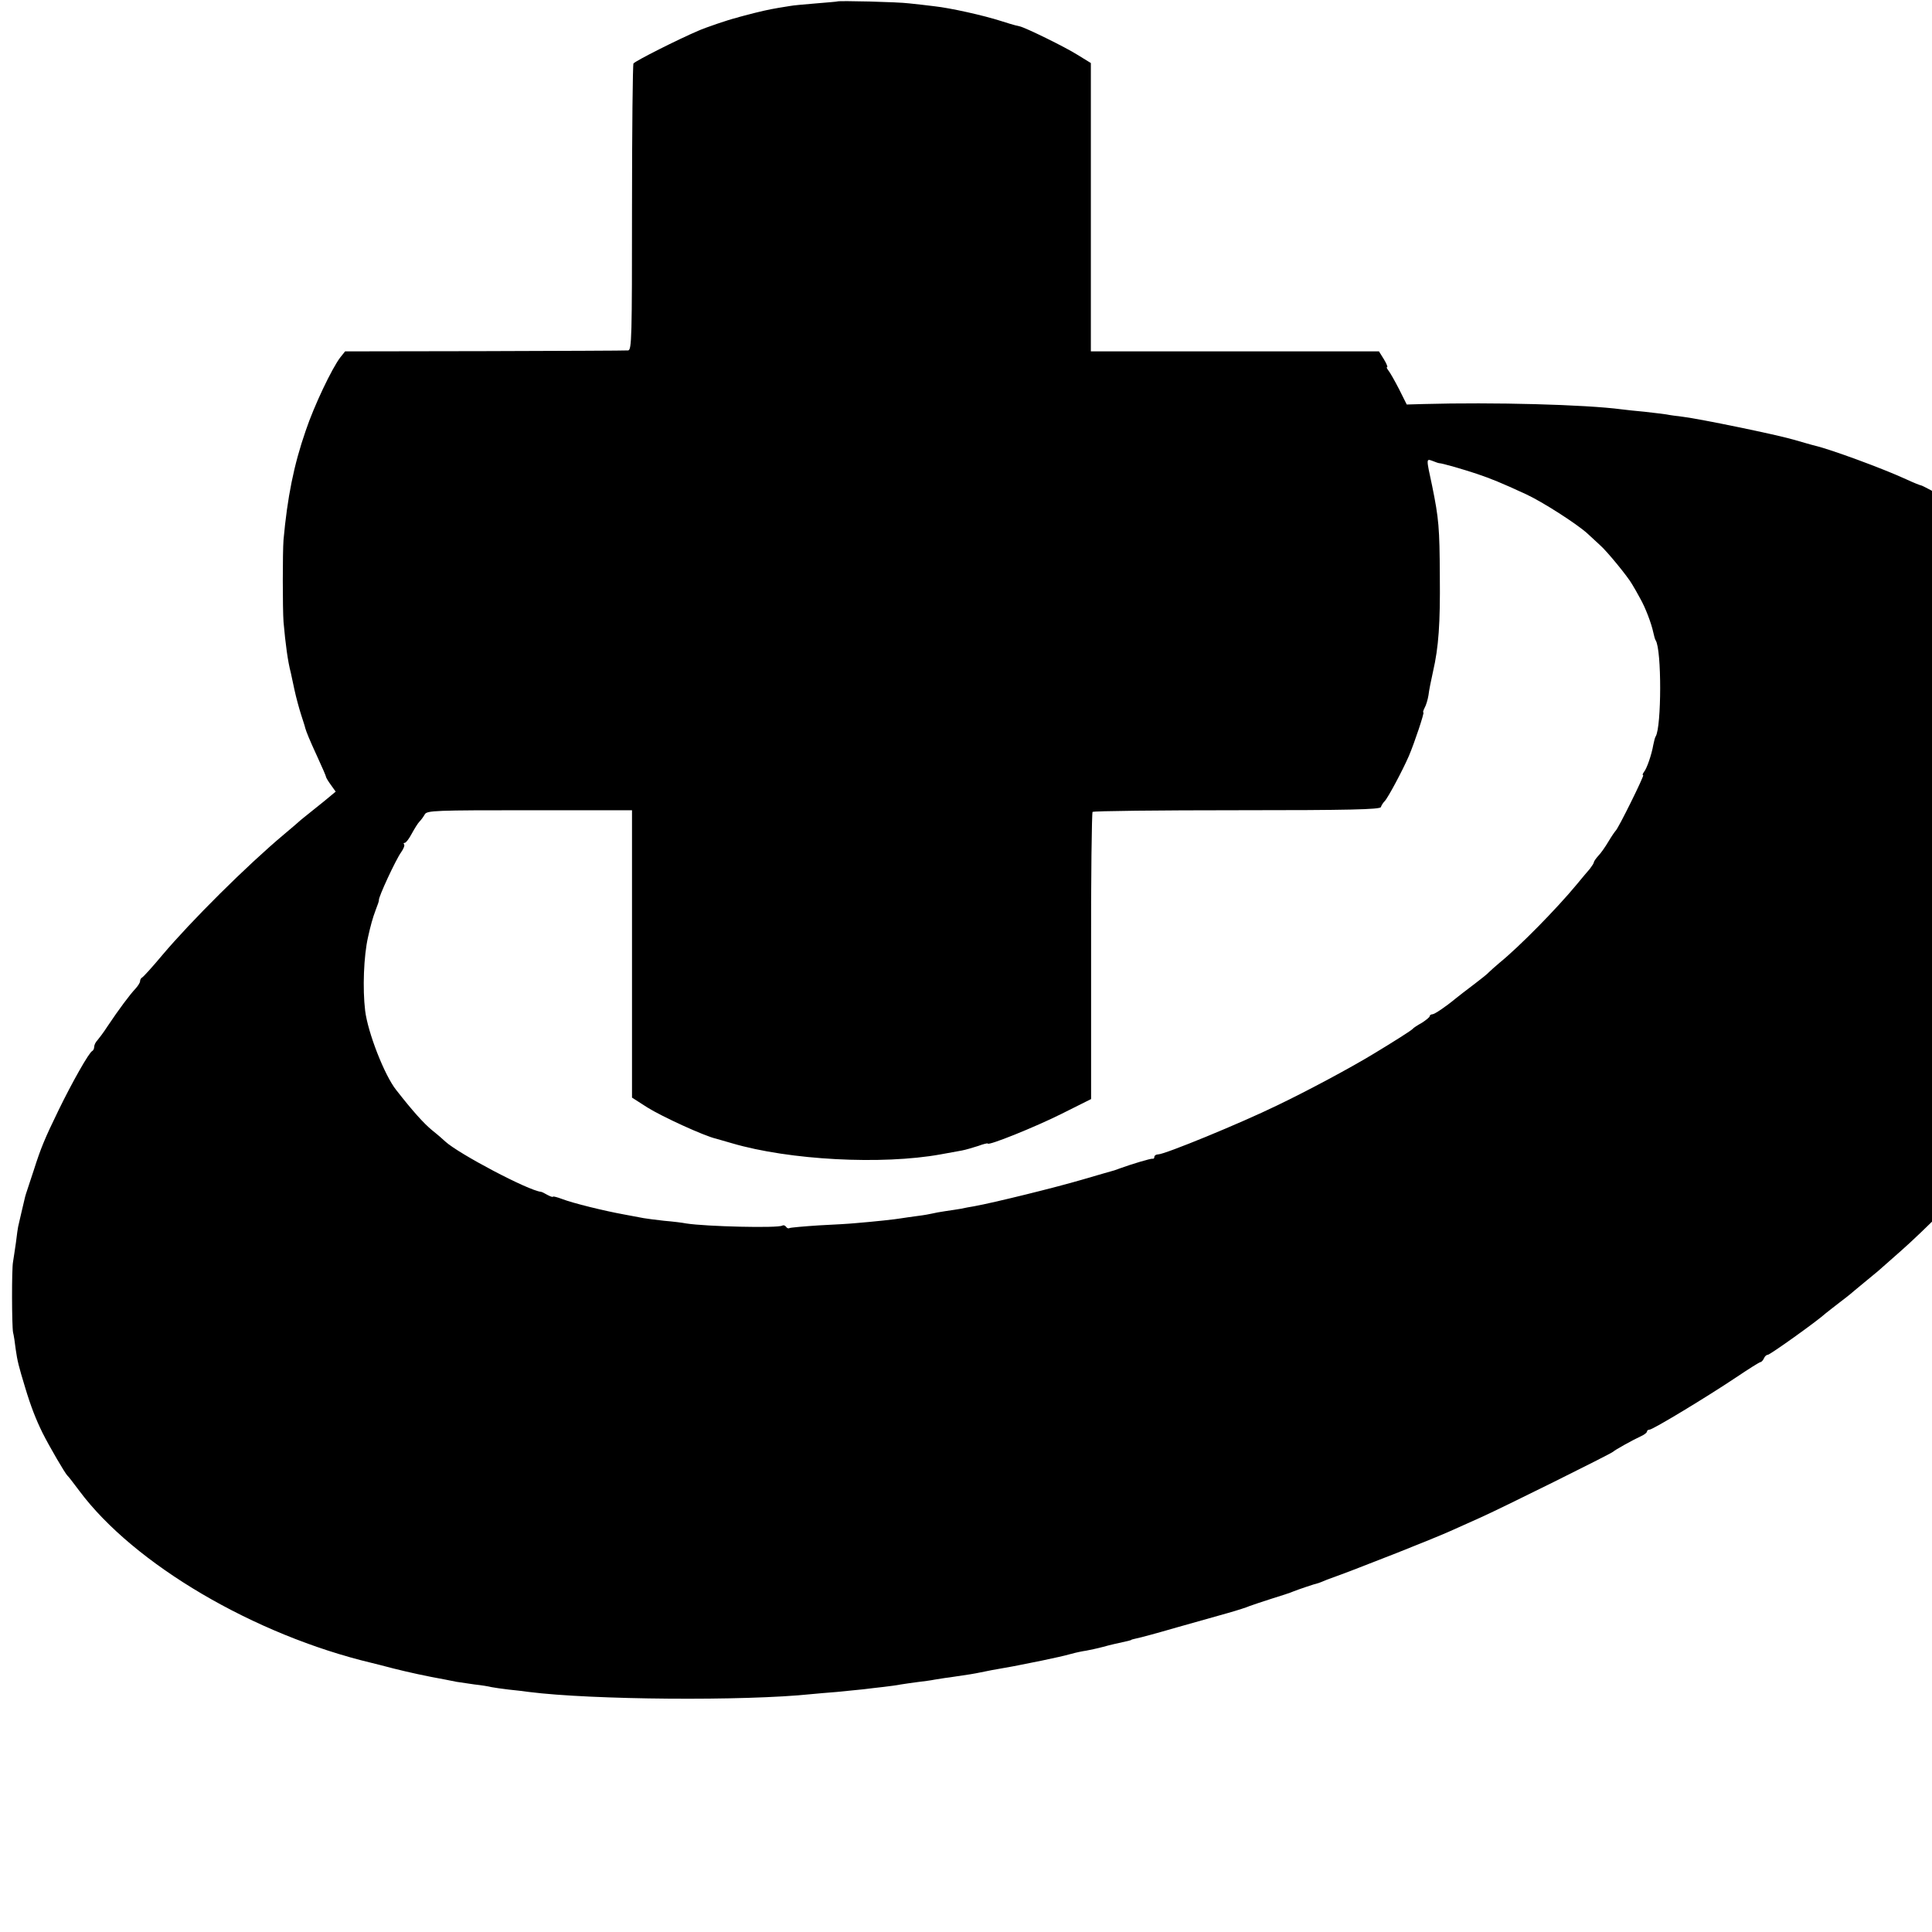
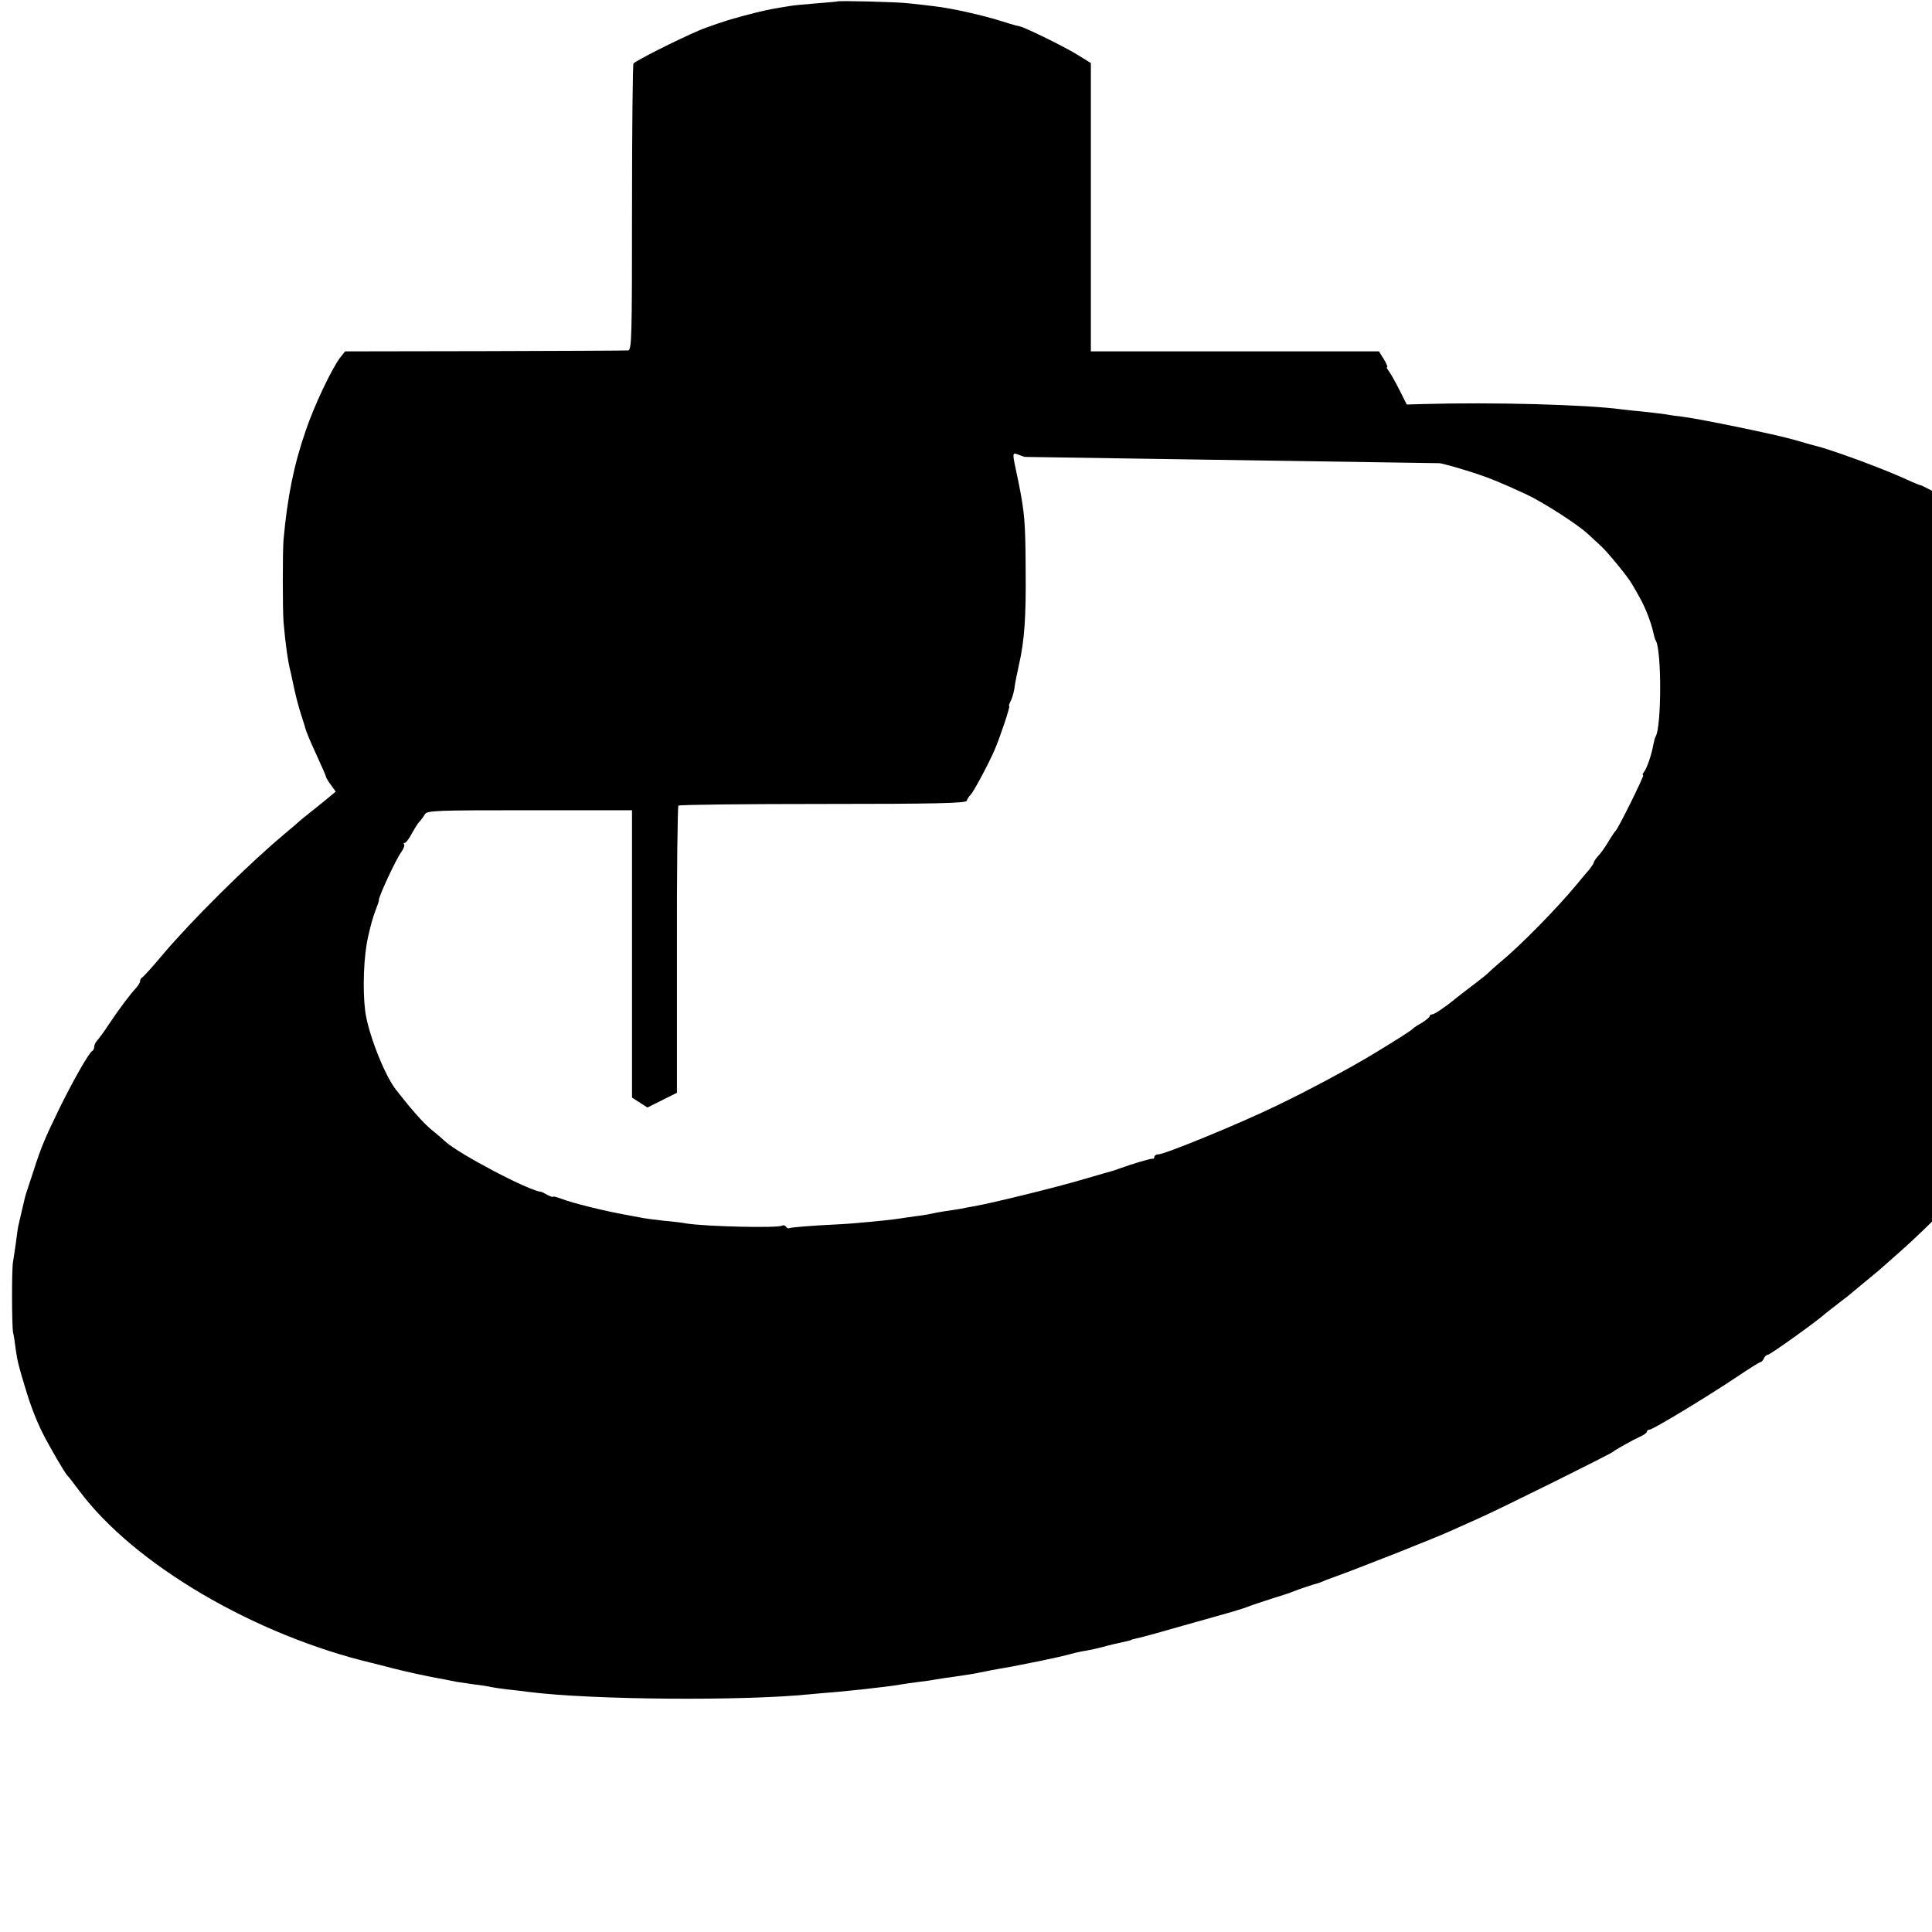
<svg xmlns="http://www.w3.org/2000/svg" version="1.0" width="16pt" height="16pt" viewBox="0 0 16 16" preserveAspectRatio="xMidYMid meet">
  <g transform="translate(0,16) scale(0.002,-0.002)" fill="#000000" stroke="none">
-     <path d="M3467 7994 c-1 -1 -40 -4 -87 -8 -47 -4 -96 -8 -110 -11 -70 -11 -90 -15 -143 -28 -32 -8 -61 -16 -65 -17 -4 -1 -11 -4 -17 -5 -26 -6 -124 -39 -155 -53 -80 -34 -261 -125 -267 -135 -3 -5 -6 -275 -6 -598 0 -533 -1 -589 -16 -590 -9 -1 -276 -2 -594 -3 l-578 -1 -20 -25 c-35 -46 -108 -199 -143 -303 -50 -144 -76 -277 -92 -452 -4 -50 -4 -286 0 -340 8 -92 18 -165 30 -210 1 -5 8 -37 15 -70 7 -33 20 -80 28 -105 8 -25 16 -49 17 -55 5 -17 17 -47 52 -123 19 -41 34 -76 34 -79 0 -3 9 -18 20 -33 l20 -28 -47 -39 c-26 -21 -56 -45 -66 -53 -11 -8 -24 -20 -31 -25 -6 -6 -38 -33 -70 -60 -155 -130 -385 -359 -504 -500 -41 -49 -79 -91 -84 -93 -4 -2 -8 -9 -8 -15 0 -6 -9 -20 -20 -32 -21 -22 -67 -83 -115 -155 -16 -25 -36 -51 -42 -58 -7 -7 -13 -19 -13 -27 0 -7 -4 -15 -8 -17 -13 -5 -84 -131 -139 -244 -58 -119 -74 -158 -103 -249 -13 -38 -25 -77 -28 -85 -7 -21 -7 -19 -22 -85 -8 -33 -14 -62 -15 -65 -1 -3 -5 -32 -9 -65 -5 -33 -10 -69 -12 -80 -6 -28 -5 -265 0 -292 3 -11 8 -43 11 -70 7 -49 12 -69 39 -158 24 -80 45 -133 72 -188 28 -56 94 -169 103 -177 4 -3 26 -32 50 -64 226 -303 724 -596 1211 -712 8 -2 49 -12 90 -23 64 -16 132 -31 215 -46 11 -2 31 -6 45 -9 14 -2 48 -7 75 -11 28 -3 59 -8 70 -11 11 -2 43 -7 70 -10 28 -3 66 -7 85 -10 260 -33 894 -38 1170 -9 19 2 67 6 105 9 39 4 88 9 110 11 22 3 60 7 85 10 25 3 56 7 70 10 14 2 45 7 70 10 25 3 56 7 70 10 14 2 41 7 60 9 84 12 106 16 130 21 33 7 60 12 101 19 19 3 43 8 54 10 11 2 56 11 100 20 44 9 97 21 118 27 21 6 50 12 65 14 15 3 45 9 67 15 36 10 60 15 105 25 8 2 15 4 15 5 0 1 10 3 22 6 12 2 86 22 165 45 79 22 175 49 213 60 39 11 79 24 90 29 11 4 52 18 90 30 39 12 79 25 90 30 17 7 87 31 105 35 3 1 19 7 35 14 17 6 44 16 60 22 35 13 25 9 230 89 88 35 187 75 220 90 33 15 89 40 125 56 79 35 543 265 550 273 5 6 80 48 117 65 13 6 23 14 23 19 0 4 5 7 10 7 14 0 240 137 358 216 52 35 98 64 102 64 4 0 10 7 14 15 3 8 10 15 16 15 9 0 204 139 240 172 9 7 34 27 55 43 22 17 42 32 45 35 3 3 30 25 60 50 30 25 60 49 66 55 6 5 44 39 85 75 88 77 302 290 379 379 30 34 63 70 73 79 9 9 17 22 17 29 0 7 4 13 9 13 4 0 47 53 95 118 47 64 90 122 96 129 5 7 10 15 10 18 0 5 51 86 60 95 14 14 149 278 169 330 58 154 99 284 106 335 3 20 10 61 22 120 9 48 10 316 1 365 -5 25 -11 61 -14 80 -26 168 -125 386 -247 546 -102 133 -343 349 -437 391 -8 4 -17 9 -20 13 -7 8 -227 130 -235 130 -3 0 -31 11 -61 25 -100 46 -313 124 -380 140 -10 2 -50 14 -89 25 -77 22 -384 85 -455 94 -25 3 -56 7 -70 10 -14 2 -54 7 -90 11 -36 3 -78 8 -95 10 -152 20 -532 30 -820 22 l-70 -2 -32 64 c-18 35 -38 70 -44 77 -6 8 -9 14 -5 14 3 0 -3 15 -14 33 l-20 32 -596 0 -597 0 0 597 0 597 -57 35 c-49 31 -214 112 -238 117 -4 1 -11 3 -17 4 -5 1 -32 9 -60 18 -71 23 -210 54 -275 61 -30 4 -77 9 -105 12 -46 6 -293 12 -298 8z m2493 -1912 c11 0 98 -25 155 -44 59 -20 99 -36 205 -85 67 -31 209 -122 253 -162 17 -16 41 -38 52 -48 29 -25 117 -133 133 -162 8 -13 23 -39 33 -58 22 -38 47 -104 55 -142 3 -14 7 -29 10 -33 25 -40 24 -357 0 -397 -3 -4 -7 -20 -10 -35 -7 -41 -27 -99 -39 -113 -5 -7 -7 -13 -3 -13 6 0 -103 -221 -114 -230 -3 -3 -17 -23 -30 -45 -13 -22 -32 -49 -42 -59 -10 -11 -18 -23 -18 -26 0 -4 -8 -16 -17 -28 -10 -11 -34 -40 -53 -63 -86 -104 -240 -260 -320 -325 -19 -16 -39 -34 -45 -40 -5 -6 -30 -26 -55 -45 -49 -37 -64 -49 -83 -64 -41 -34 -87 -65 -96 -65 -6 0 -11 -4 -11 -8 0 -4 -15 -16 -32 -27 -18 -10 -35 -21 -38 -25 -4 -6 -82 -55 -158 -101 -100 -61 -280 -157 -403 -216 -154 -75 -466 -203 -493 -203 -9 0 -16 -5 -16 -10 0 -6 -3 -9 -7 -8 -7 2 -89 -23 -133 -39 -8 -3 -19 -7 -25 -9 -5 -1 -66 -19 -135 -39 -109 -32 -364 -95 -447 -110 -15 -2 -39 -7 -53 -10 -13 -2 -42 -7 -65 -10 -22 -3 -47 -8 -55 -10 -8 -2 -35 -7 -60 -10 -25 -3 -56 -8 -70 -10 -23 -4 -105 -13 -190 -20 -19 -2 -86 -6 -149 -9 -62 -4 -117 -9 -121 -11 -5 -3 -11 -1 -15 5 -4 6 -11 8 -16 5 -17 -11 -315 -4 -398 9 -14 3 -55 8 -91 11 -36 4 -74 9 -85 11 -11 2 -47 9 -80 15 -83 15 -213 47 -257 64 -21 8 -38 12 -38 10 0 -3 -10 0 -23 7 -12 7 -24 13 -27 13 -52 5 -340 157 -396 208 -7 7 -31 28 -55 47 -35 29 -80 79 -148 166 -49 61 -118 239 -129 329 -11 91 -6 226 12 305 10 45 19 79 32 113 8 20 14 38 13 40 -3 10 69 166 92 198 10 14 16 29 12 33 -3 3 -2 6 3 6 5 0 18 17 29 38 11 20 25 43 32 50 7 7 17 21 22 30 9 16 45 17 434 17 l424 0 0 -595 0 -595 64 -41 c59 -37 235 -118 284 -129 6 -2 35 -10 66 -19 238 -70 621 -90 864 -46 33 6 73 13 88 16 16 3 46 12 68 19 21 8 39 12 39 10 0 -11 196 68 306 123 l122 61 0 591 c-1 325 3 594 6 598 4 4 274 7 599 7 462 0 591 3 595 13 2 7 9 18 16 25 13 13 74 127 100 187 23 54 65 180 60 180 -3 0 0 9 5 19 6 10 13 34 16 52 2 19 11 63 19 99 23 100 30 198 28 395 -1 199 -4 237 -32 374 -25 116 -25 112 3 102 12 -5 24 -9 27 -9z" />
+     <path d="M3467 7994 c-1 -1 -40 -4 -87 -8 -47 -4 -96 -8 -110 -11 -70 -11 -90 -15 -143 -28 -32 -8 -61 -16 -65 -17 -4 -1 -11 -4 -17 -5 -26 -6 -124 -39 -155 -53 -80 -34 -261 -125 -267 -135 -3 -5 -6 -275 -6 -598 0 -533 -1 -589 -16 -590 -9 -1 -276 -2 -594 -3 l-578 -1 -20 -25 c-35 -46 -108 -199 -143 -303 -50 -144 -76 -277 -92 -452 -4 -50 -4 -286 0 -340 8 -92 18 -165 30 -210 1 -5 8 -37 15 -70 7 -33 20 -80 28 -105 8 -25 16 -49 17 -55 5 -17 17 -47 52 -123 19 -41 34 -76 34 -79 0 -3 9 -18 20 -33 l20 -28 -47 -39 c-26 -21 -56 -45 -66 -53 -11 -8 -24 -20 -31 -25 -6 -6 -38 -33 -70 -60 -155 -130 -385 -359 -504 -500 -41 -49 -79 -91 -84 -93 -4 -2 -8 -9 -8 -15 0 -6 -9 -20 -20 -32 -21 -22 -67 -83 -115 -155 -16 -25 -36 -51 -42 -58 -7 -7 -13 -19 -13 -27 0 -7 -4 -15 -8 -17 -13 -5 -84 -131 -139 -244 -58 -119 -74 -158 -103 -249 -13 -38 -25 -77 -28 -85 -7 -21 -7 -19 -22 -85 -8 -33 -14 -62 -15 -65 -1 -3 -5 -32 -9 -65 -5 -33 -10 -69 -12 -80 -6 -28 -5 -265 0 -292 3 -11 8 -43 11 -70 7 -49 12 -69 39 -158 24 -80 45 -133 72 -188 28 -56 94 -169 103 -177 4 -3 26 -32 50 -64 226 -303 724 -596 1211 -712 8 -2 49 -12 90 -23 64 -16 132 -31 215 -46 11 -2 31 -6 45 -9 14 -2 48 -7 75 -11 28 -3 59 -8 70 -11 11 -2 43 -7 70 -10 28 -3 66 -7 85 -10 260 -33 894 -38 1170 -9 19 2 67 6 105 9 39 4 88 9 110 11 22 3 60 7 85 10 25 3 56 7 70 10 14 2 45 7 70 10 25 3 56 7 70 10 14 2 41 7 60 9 84 12 106 16 130 21 33 7 60 12 101 19 19 3 43 8 54 10 11 2 56 11 100 20 44 9 97 21 118 27 21 6 50 12 65 14 15 3 45 9 67 15 36 10 60 15 105 25 8 2 15 4 15 5 0 1 10 3 22 6 12 2 86 22 165 45 79 22 175 49 213 60 39 11 79 24 90 29 11 4 52 18 90 30 39 12 79 25 90 30 17 7 87 31 105 35 3 1 19 7 35 14 17 6 44 16 60 22 35 13 25 9 230 89 88 35 187 75 220 90 33 15 89 40 125 56 79 35 543 265 550 273 5 6 80 48 117 65 13 6 23 14 23 19 0 4 5 7 10 7 14 0 240 137 358 216 52 35 98 64 102 64 4 0 10 7 14 15 3 8 10 15 16 15 9 0 204 139 240 172 9 7 34 27 55 43 22 17 42 32 45 35 3 3 30 25 60 50 30 25 60 49 66 55 6 5 44 39 85 75 88 77 302 290 379 379 30 34 63 70 73 79 9 9 17 22 17 29 0 7 4 13 9 13 4 0 47 53 95 118 47 64 90 122 96 129 5 7 10 15 10 18 0 5 51 86 60 95 14 14 149 278 169 330 58 154 99 284 106 335 3 20 10 61 22 120 9 48 10 316 1 365 -5 25 -11 61 -14 80 -26 168 -125 386 -247 546 -102 133 -343 349 -437 391 -8 4 -17 9 -20 13 -7 8 -227 130 -235 130 -3 0 -31 11 -61 25 -100 46 -313 124 -380 140 -10 2 -50 14 -89 25 -77 22 -384 85 -455 94 -25 3 -56 7 -70 10 -14 2 -54 7 -90 11 -36 3 -78 8 -95 10 -152 20 -532 30 -820 22 l-70 -2 -32 64 c-18 35 -38 70 -44 77 -6 8 -9 14 -5 14 3 0 -3 15 -14 33 l-20 32 -596 0 -597 0 0 597 0 597 -57 35 c-49 31 -214 112 -238 117 -4 1 -11 3 -17 4 -5 1 -32 9 -60 18 -71 23 -210 54 -275 61 -30 4 -77 9 -105 12 -46 6 -293 12 -298 8z m2493 -1912 c11 0 98 -25 155 -44 59 -20 99 -36 205 -85 67 -31 209 -122 253 -162 17 -16 41 -38 52 -48 29 -25 117 -133 133 -162 8 -13 23 -39 33 -58 22 -38 47 -104 55 -142 3 -14 7 -29 10 -33 25 -40 24 -357 0 -397 -3 -4 -7 -20 -10 -35 -7 -41 -27 -99 -39 -113 -5 -7 -7 -13 -3 -13 6 0 -103 -221 -114 -230 -3 -3 -17 -23 -30 -45 -13 -22 -32 -49 -42 -59 -10 -11 -18 -23 -18 -26 0 -4 -8 -16 -17 -28 -10 -11 -34 -40 -53 -63 -86 -104 -240 -260 -320 -325 -19 -16 -39 -34 -45 -40 -5 -6 -30 -26 -55 -45 -49 -37 -64 -49 -83 -64 -41 -34 -87 -65 -96 -65 -6 0 -11 -4 -11 -8 0 -4 -15 -16 -32 -27 -18 -10 -35 -21 -38 -25 -4 -6 -82 -55 -158 -101 -100 -61 -280 -157 -403 -216 -154 -75 -466 -203 -493 -203 -9 0 -16 -5 -16 -10 0 -6 -3 -9 -7 -8 -7 2 -89 -23 -133 -39 -8 -3 -19 -7 -25 -9 -5 -1 -66 -19 -135 -39 -109 -32 -364 -95 -447 -110 -15 -2 -39 -7 -53 -10 -13 -2 -42 -7 -65 -10 -22 -3 -47 -8 -55 -10 -8 -2 -35 -7 -60 -10 -25 -3 -56 -8 -70 -10 -23 -4 -105 -13 -190 -20 -19 -2 -86 -6 -149 -9 -62 -4 -117 -9 -121 -11 -5 -3 -11 -1 -15 5 -4 6 -11 8 -16 5 -17 -11 -315 -4 -398 9 -14 3 -55 8 -91 11 -36 4 -74 9 -85 11 -11 2 -47 9 -80 15 -83 15 -213 47 -257 64 -21 8 -38 12 -38 10 0 -3 -10 0 -23 7 -12 7 -24 13 -27 13 -52 5 -340 157 -396 208 -7 7 -31 28 -55 47 -35 29 -80 79 -148 166 -49 61 -118 239 -129 329 -11 91 -6 226 12 305 10 45 19 79 32 113 8 20 14 38 13 40 -3 10 69 166 92 198 10 14 16 29 12 33 -3 3 -2 6 3 6 5 0 18 17 29 38 11 20 25 43 32 50 7 7 17 21 22 30 9 16 45 17 434 17 l424 0 0 -595 0 -595 64 -41 l122 61 0 591 c-1 325 3 594 6 598 4 4 274 7 599 7 462 0 591 3 595 13 2 7 9 18 16 25 13 13 74 127 100 187 23 54 65 180 60 180 -3 0 0 9 5 19 6 10 13 34 16 52 2 19 11 63 19 99 23 100 30 198 28 395 -1 199 -4 237 -32 374 -25 116 -25 112 3 102 12 -5 24 -9 27 -9z" />
  </g>
</svg>